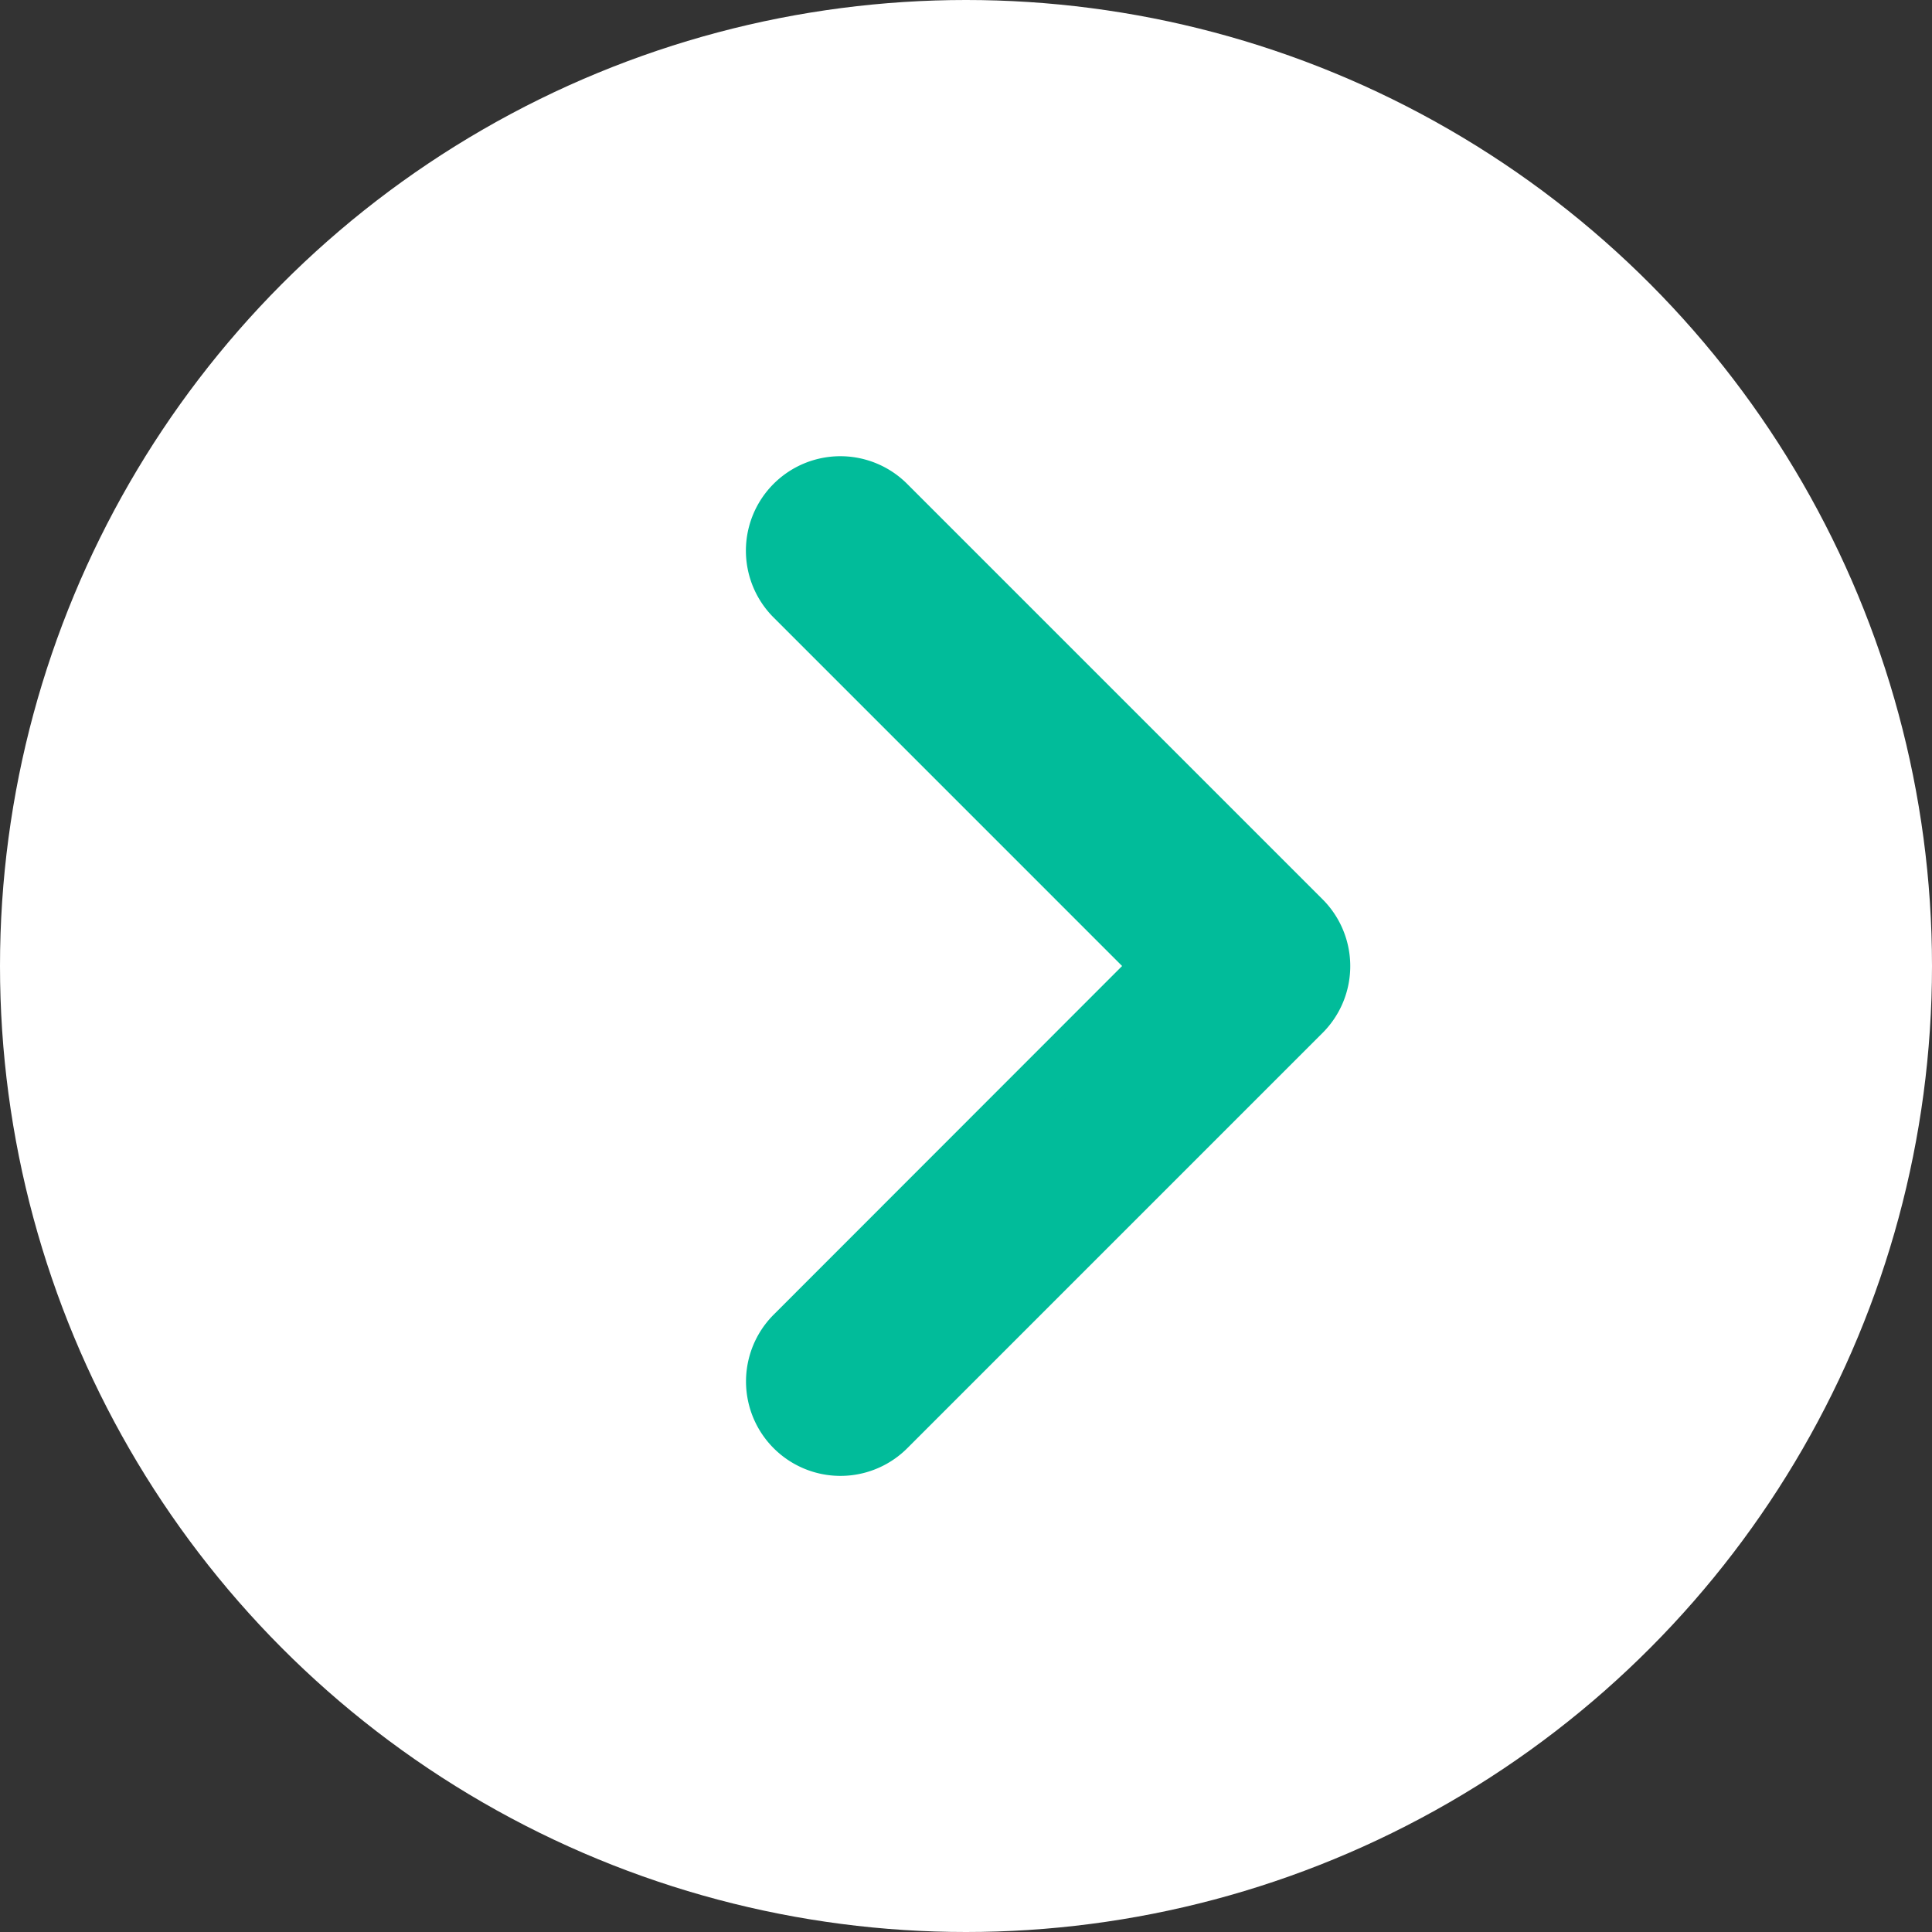
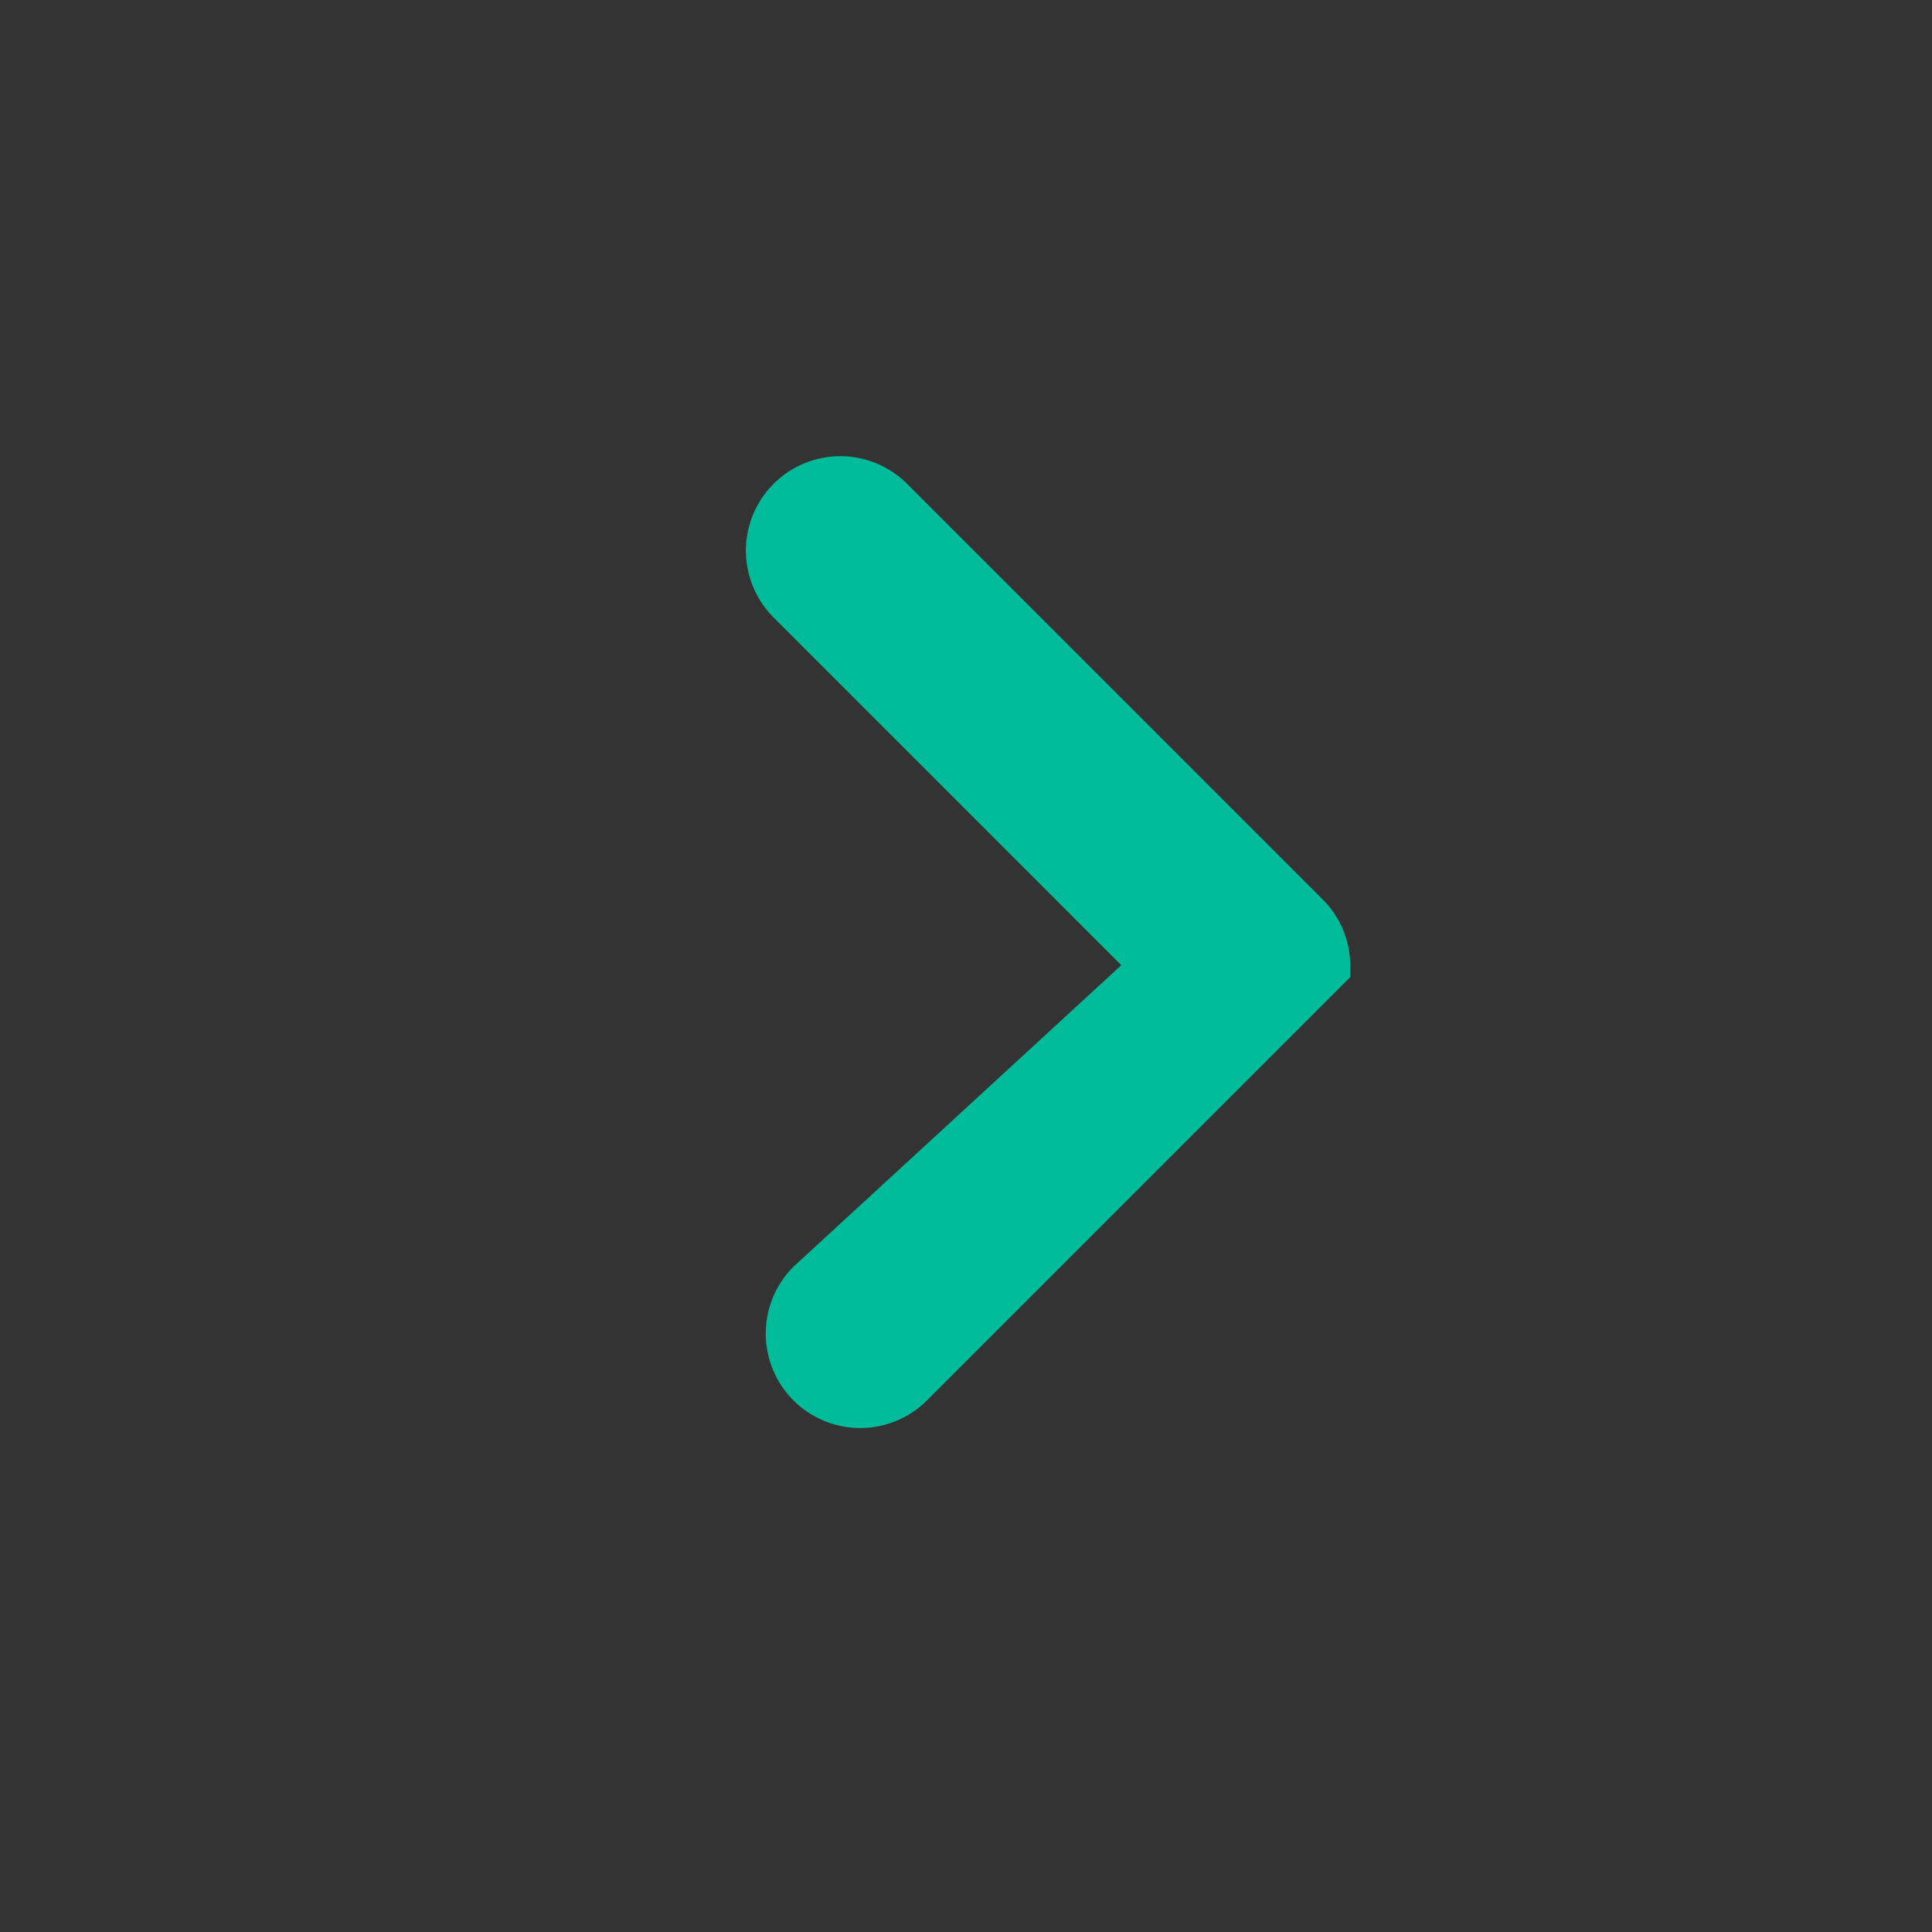
<svg xmlns="http://www.w3.org/2000/svg" width="18" height="18" fill="none">
  <rect width="100%" height="100%" fill="#333333" stroke="none" />
-   <circle cx="9" cy="9" r="9" fill="#fff" />
-   <path d="M12.33 9a.63.63 0 0 1-.184.446l-3.87 3.87a.63.63 0 1 1-.891-.891L10.808 9 7.384 5.576a.63.63 0 1 1 .891-.891l3.87 3.87A.63.63 0 0 1 12.33 9z" fill="#01bc9a" stroke="#01bc9a" stroke-width=".5" />
+   <path d="M12.33 9l-3.87 3.87a.63.63 0 1 1-.891-.891L10.808 9 7.384 5.576a.63.63 0 1 1 .891-.891l3.87 3.87A.63.63 0 0 1 12.33 9z" fill="#01bc9a" stroke="#01bc9a" stroke-width=".5" />
</svg>